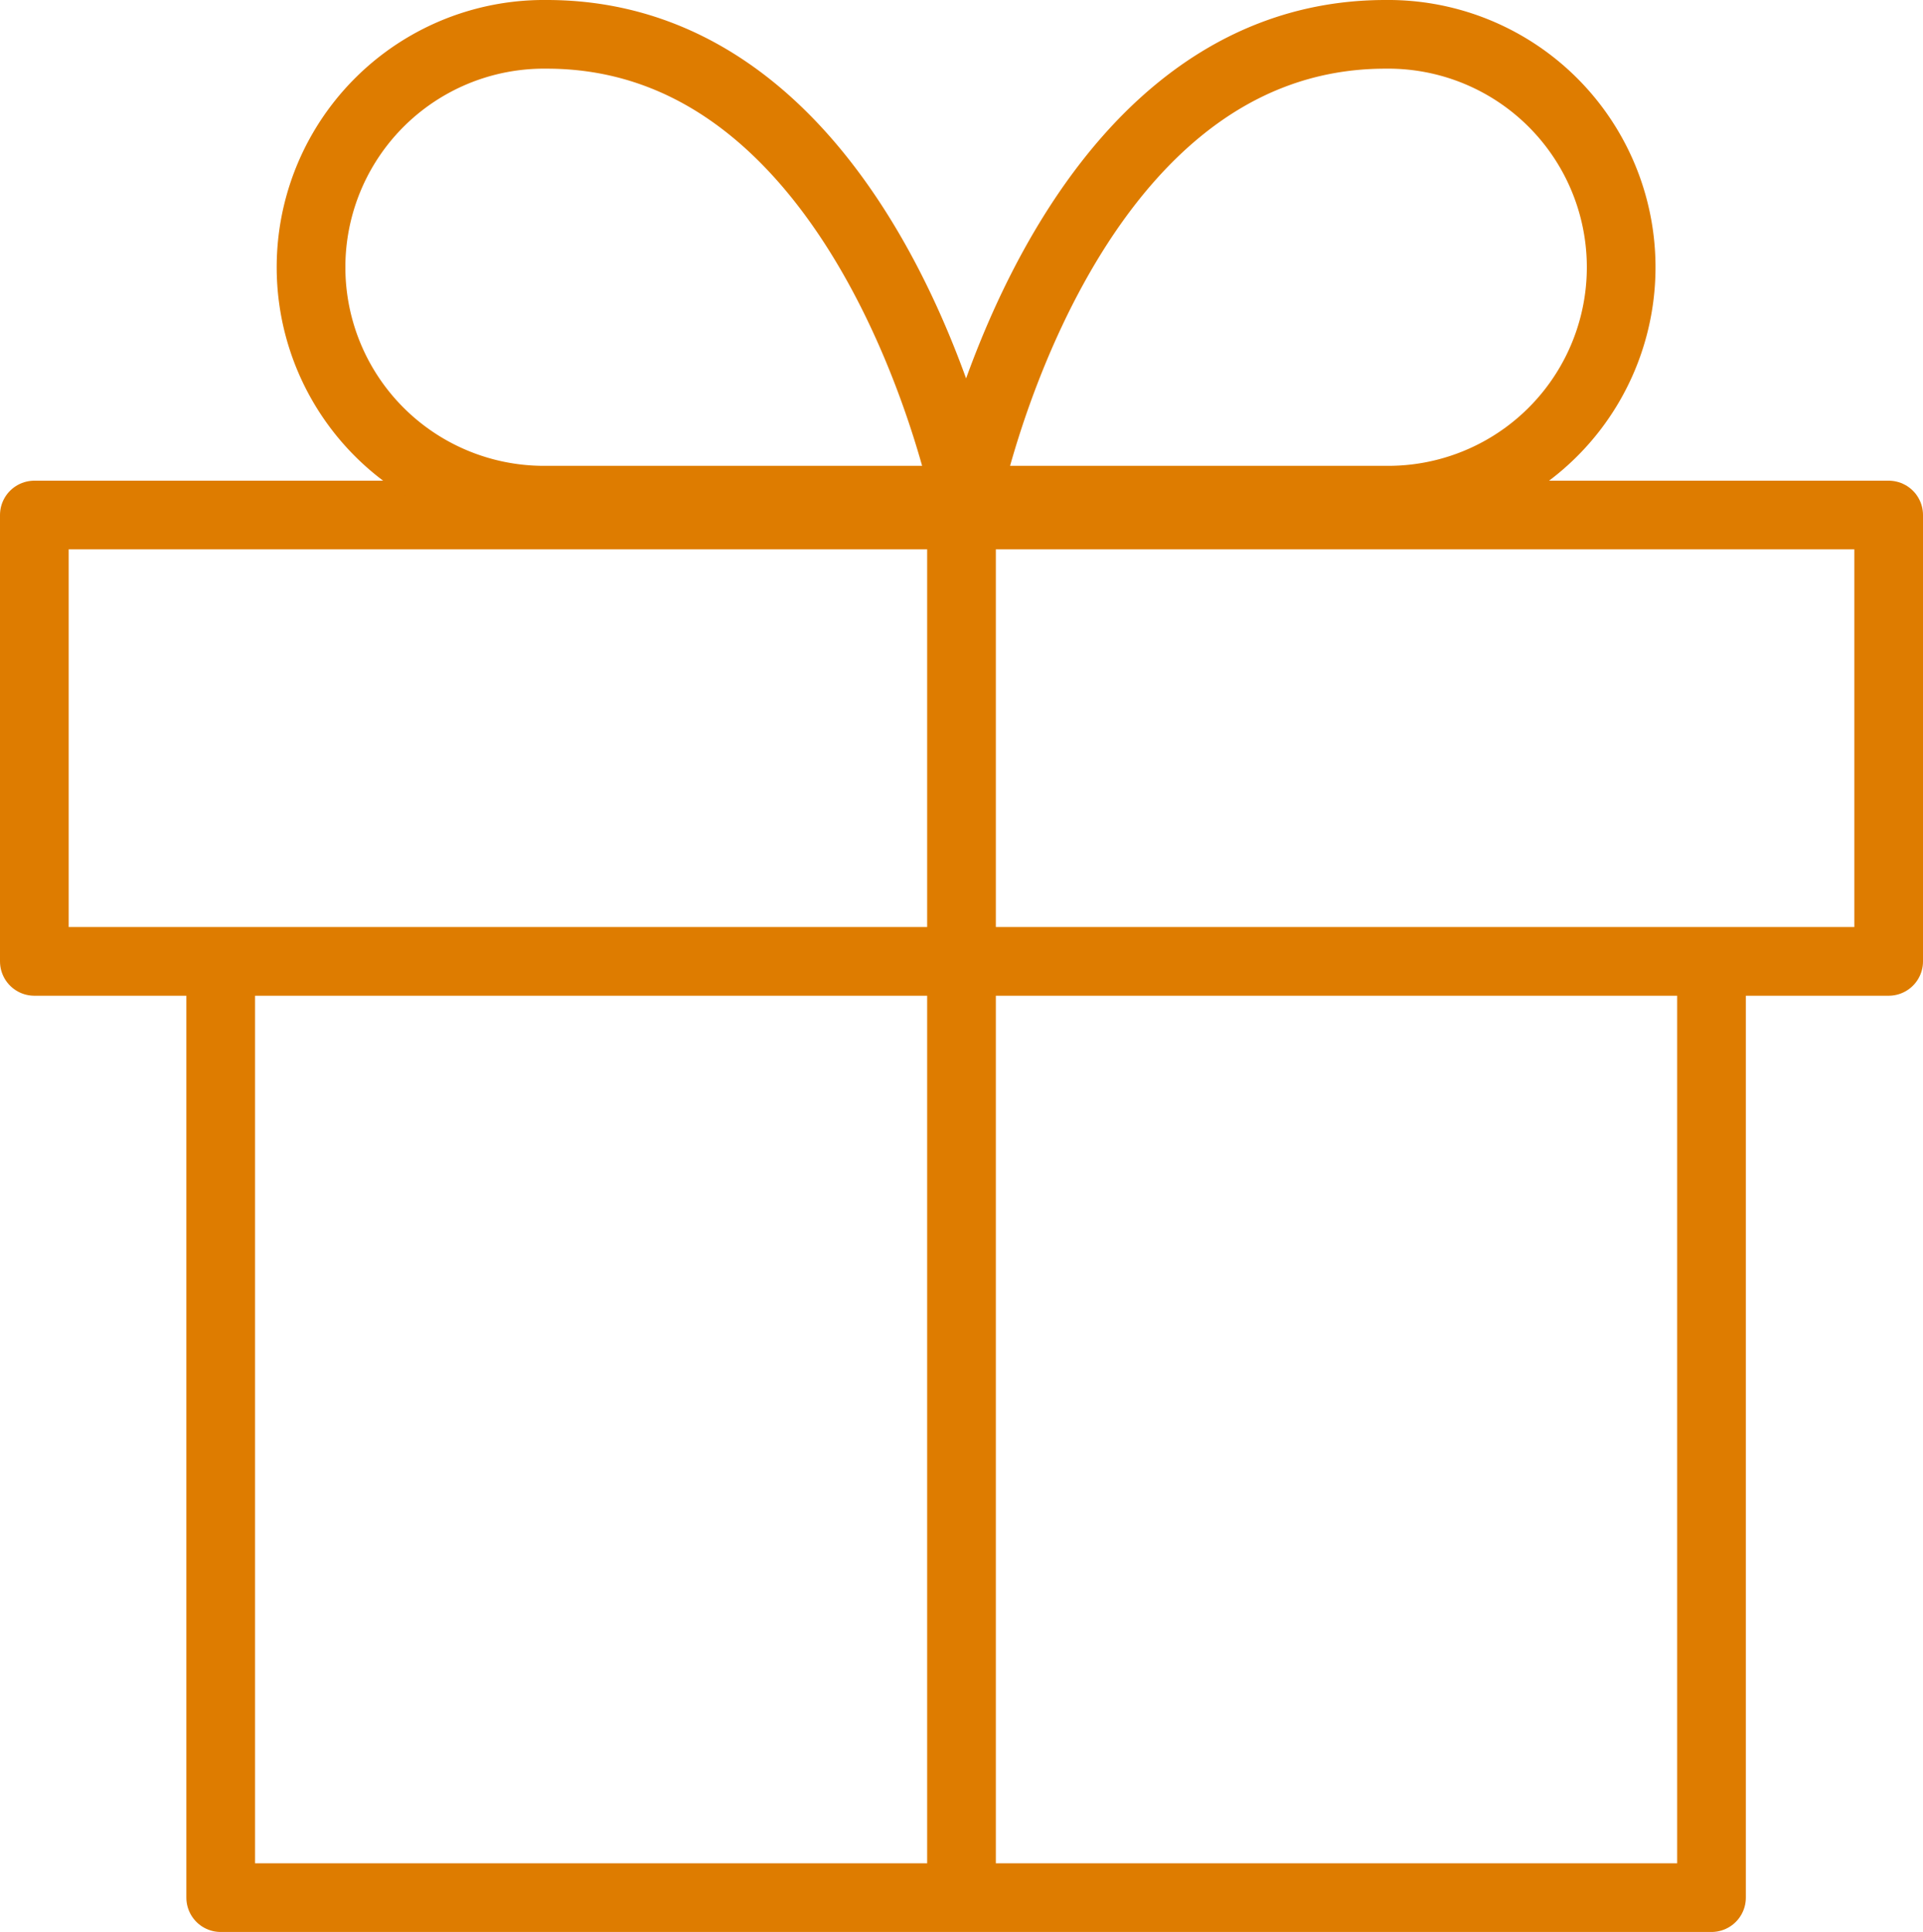
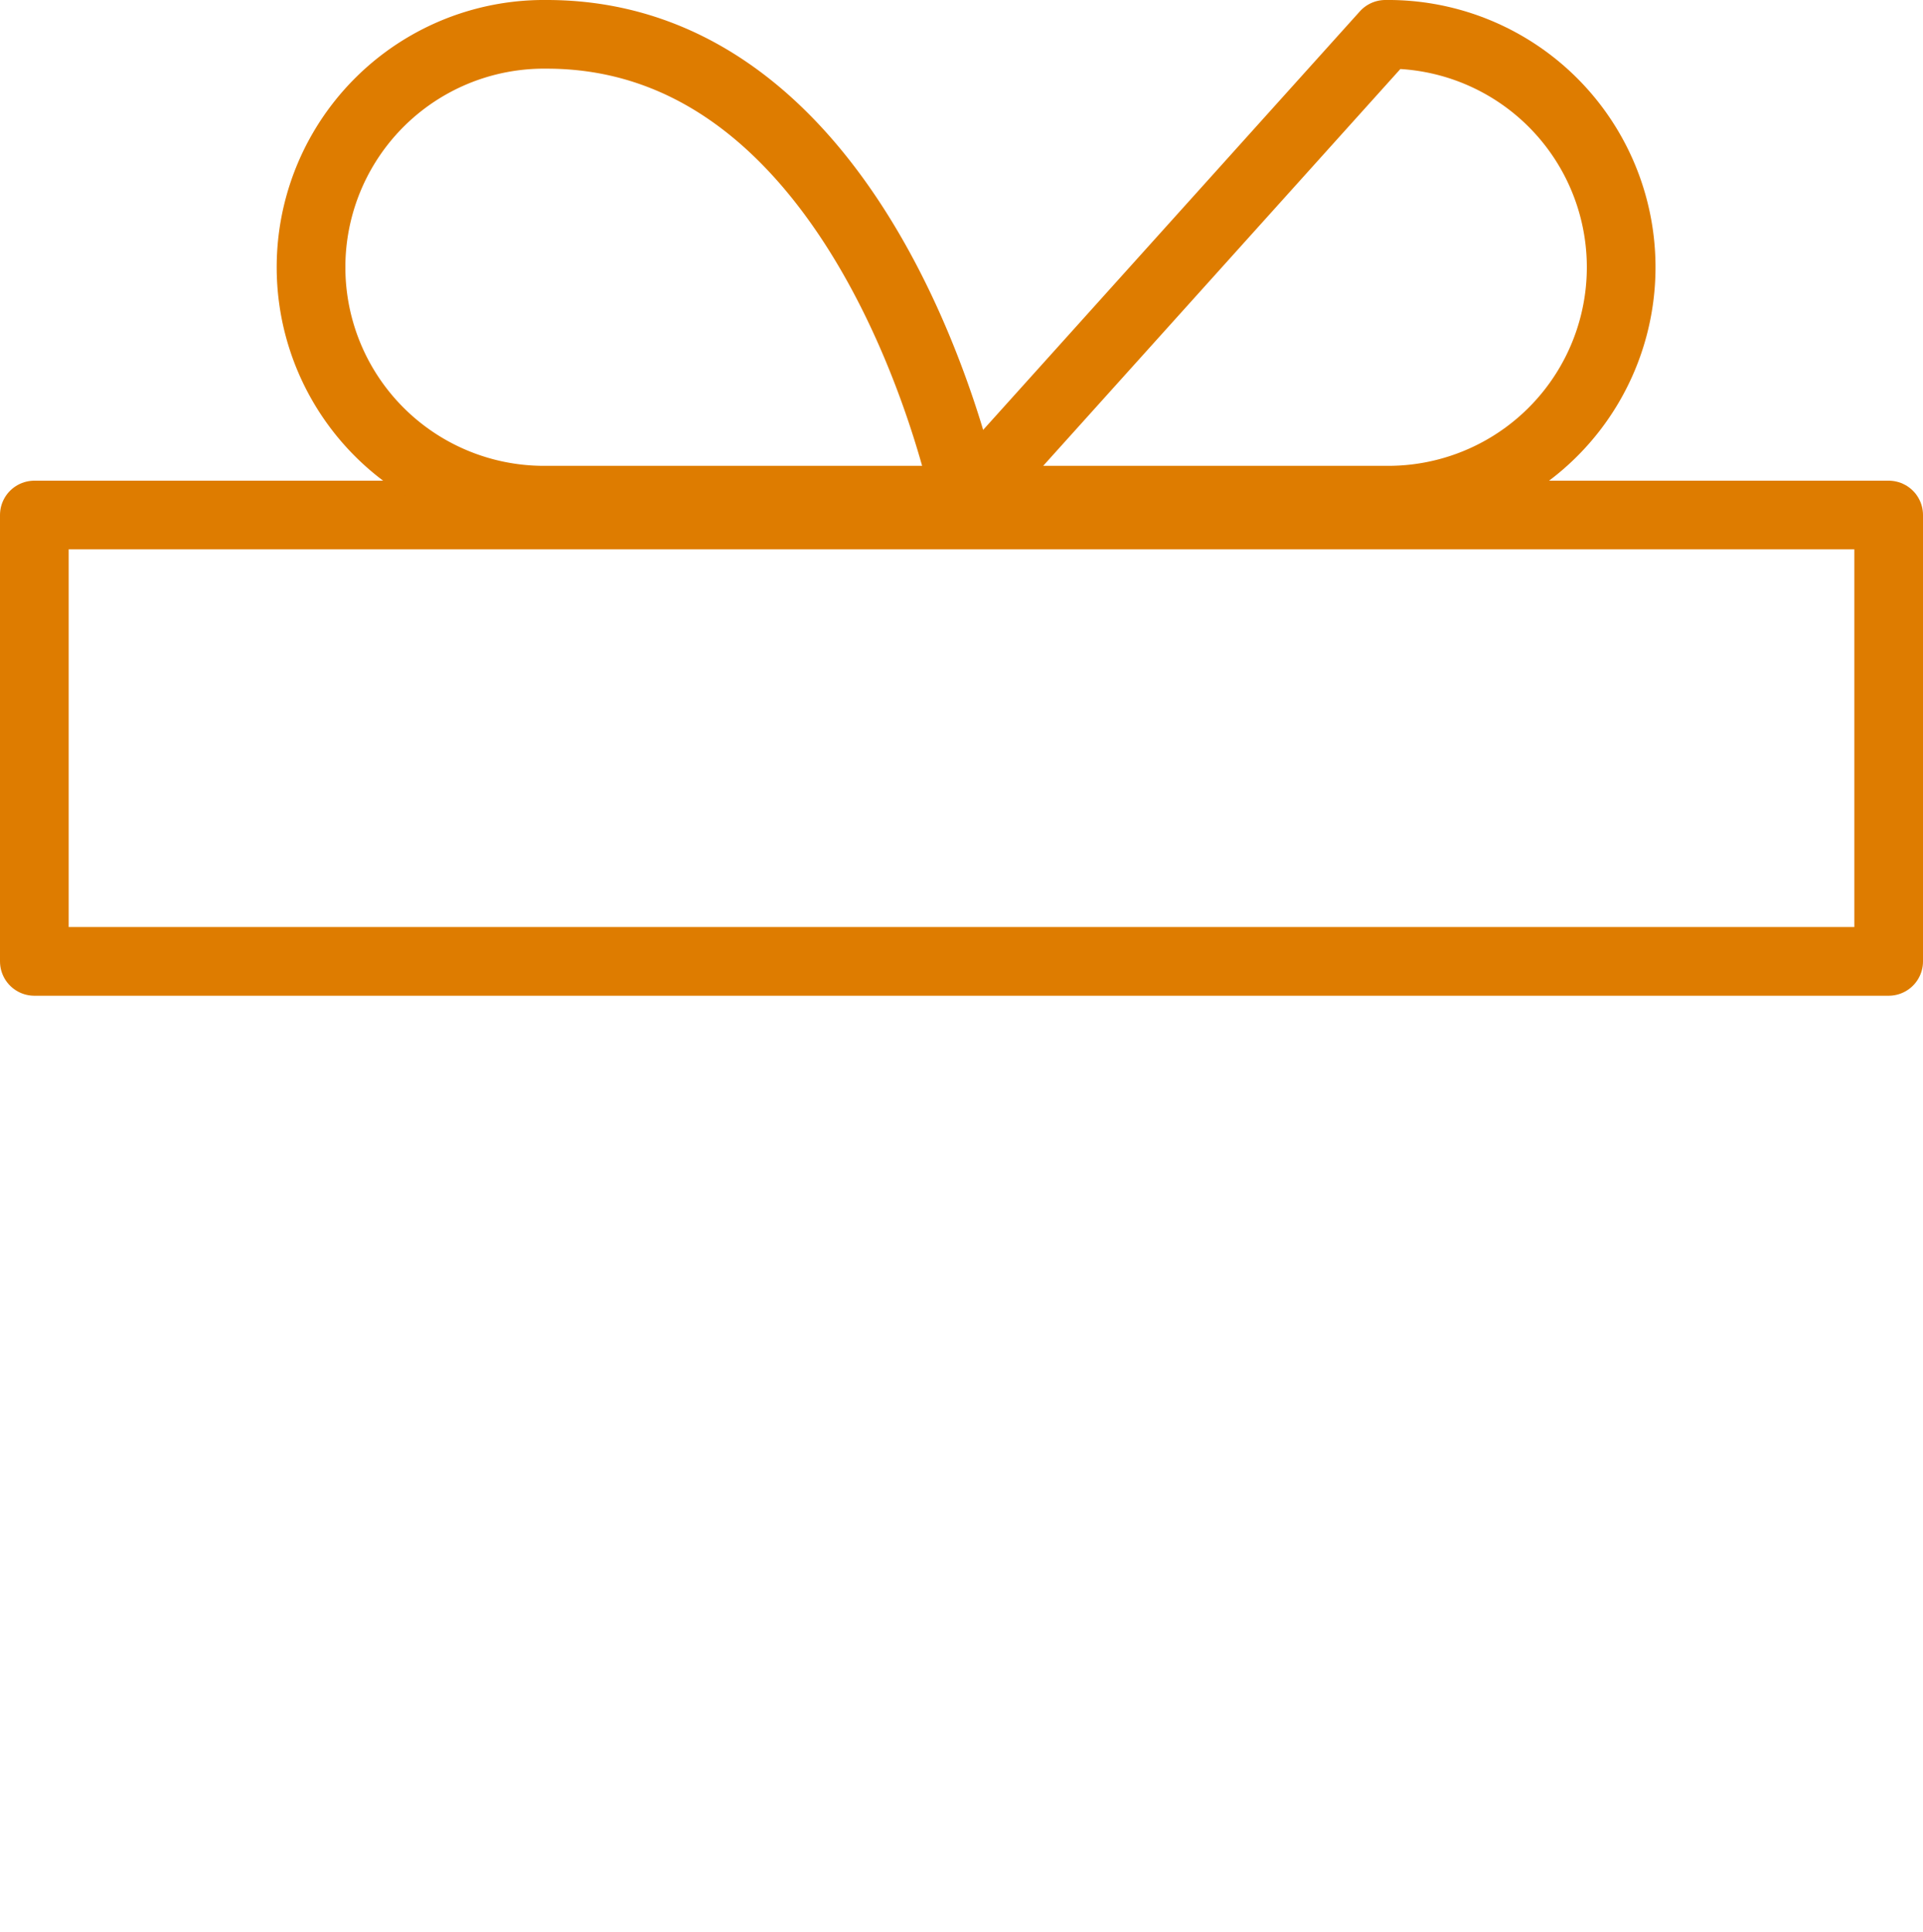
<svg xmlns="http://www.w3.org/2000/svg" width="56" height="56.268" viewBox="0 0 56 56.268">
  <g id="gift" transform="translate(-1 -1)">
-     <path id="Path_245" data-name="Path 245" d="M47.414,12V39.134H4V12" transform="translate(3.427 17.134)" fill="none" stroke="#de7c00" stroke-linecap="round" stroke-linejoin="round" stroke-width="2" />
    <rect id="Rectangle_261" data-name="Rectangle 261" width="54" height="13" transform="translate(2 16)" fill="none" stroke="#de7c00" stroke-linecap="round" stroke-linejoin="round" stroke-width="2" />
-     <line id="Line_2" data-name="Line 2" y1="40" transform="translate(29 16)" fill="none" stroke="#de7c00" stroke-linecap="round" stroke-linejoin="round" stroke-width="2" />
    <path id="Path_246" data-name="Path 246" d="M23.994,15.567H11.784A6.784,6.784,0,1,1,11.784,2C21.28,2,23.994,15.567,23.994,15.567Z" transform="translate(5.14 0)" fill="none" stroke="#de7c00" stroke-linecap="round" stroke-linejoin="round" stroke-width="2" />
-     <path id="Path_247" data-name="Path 247" d="M12,15.567H24.21A6.784,6.784,0,1,0,24.21,2C14.713,2,12,15.567,12,15.567Z" transform="translate(17.134 0)" fill="none" stroke="#de7c00" stroke-linecap="round" stroke-linejoin="round" stroke-width="2" />
+     <path id="Path_247" data-name="Path 247" d="M12,15.567H24.21A6.784,6.784,0,1,0,24.21,2Z" transform="translate(17.134 0)" fill="none" stroke="#de7c00" stroke-linecap="round" stroke-linejoin="round" stroke-width="2" />
  </g>
</svg>